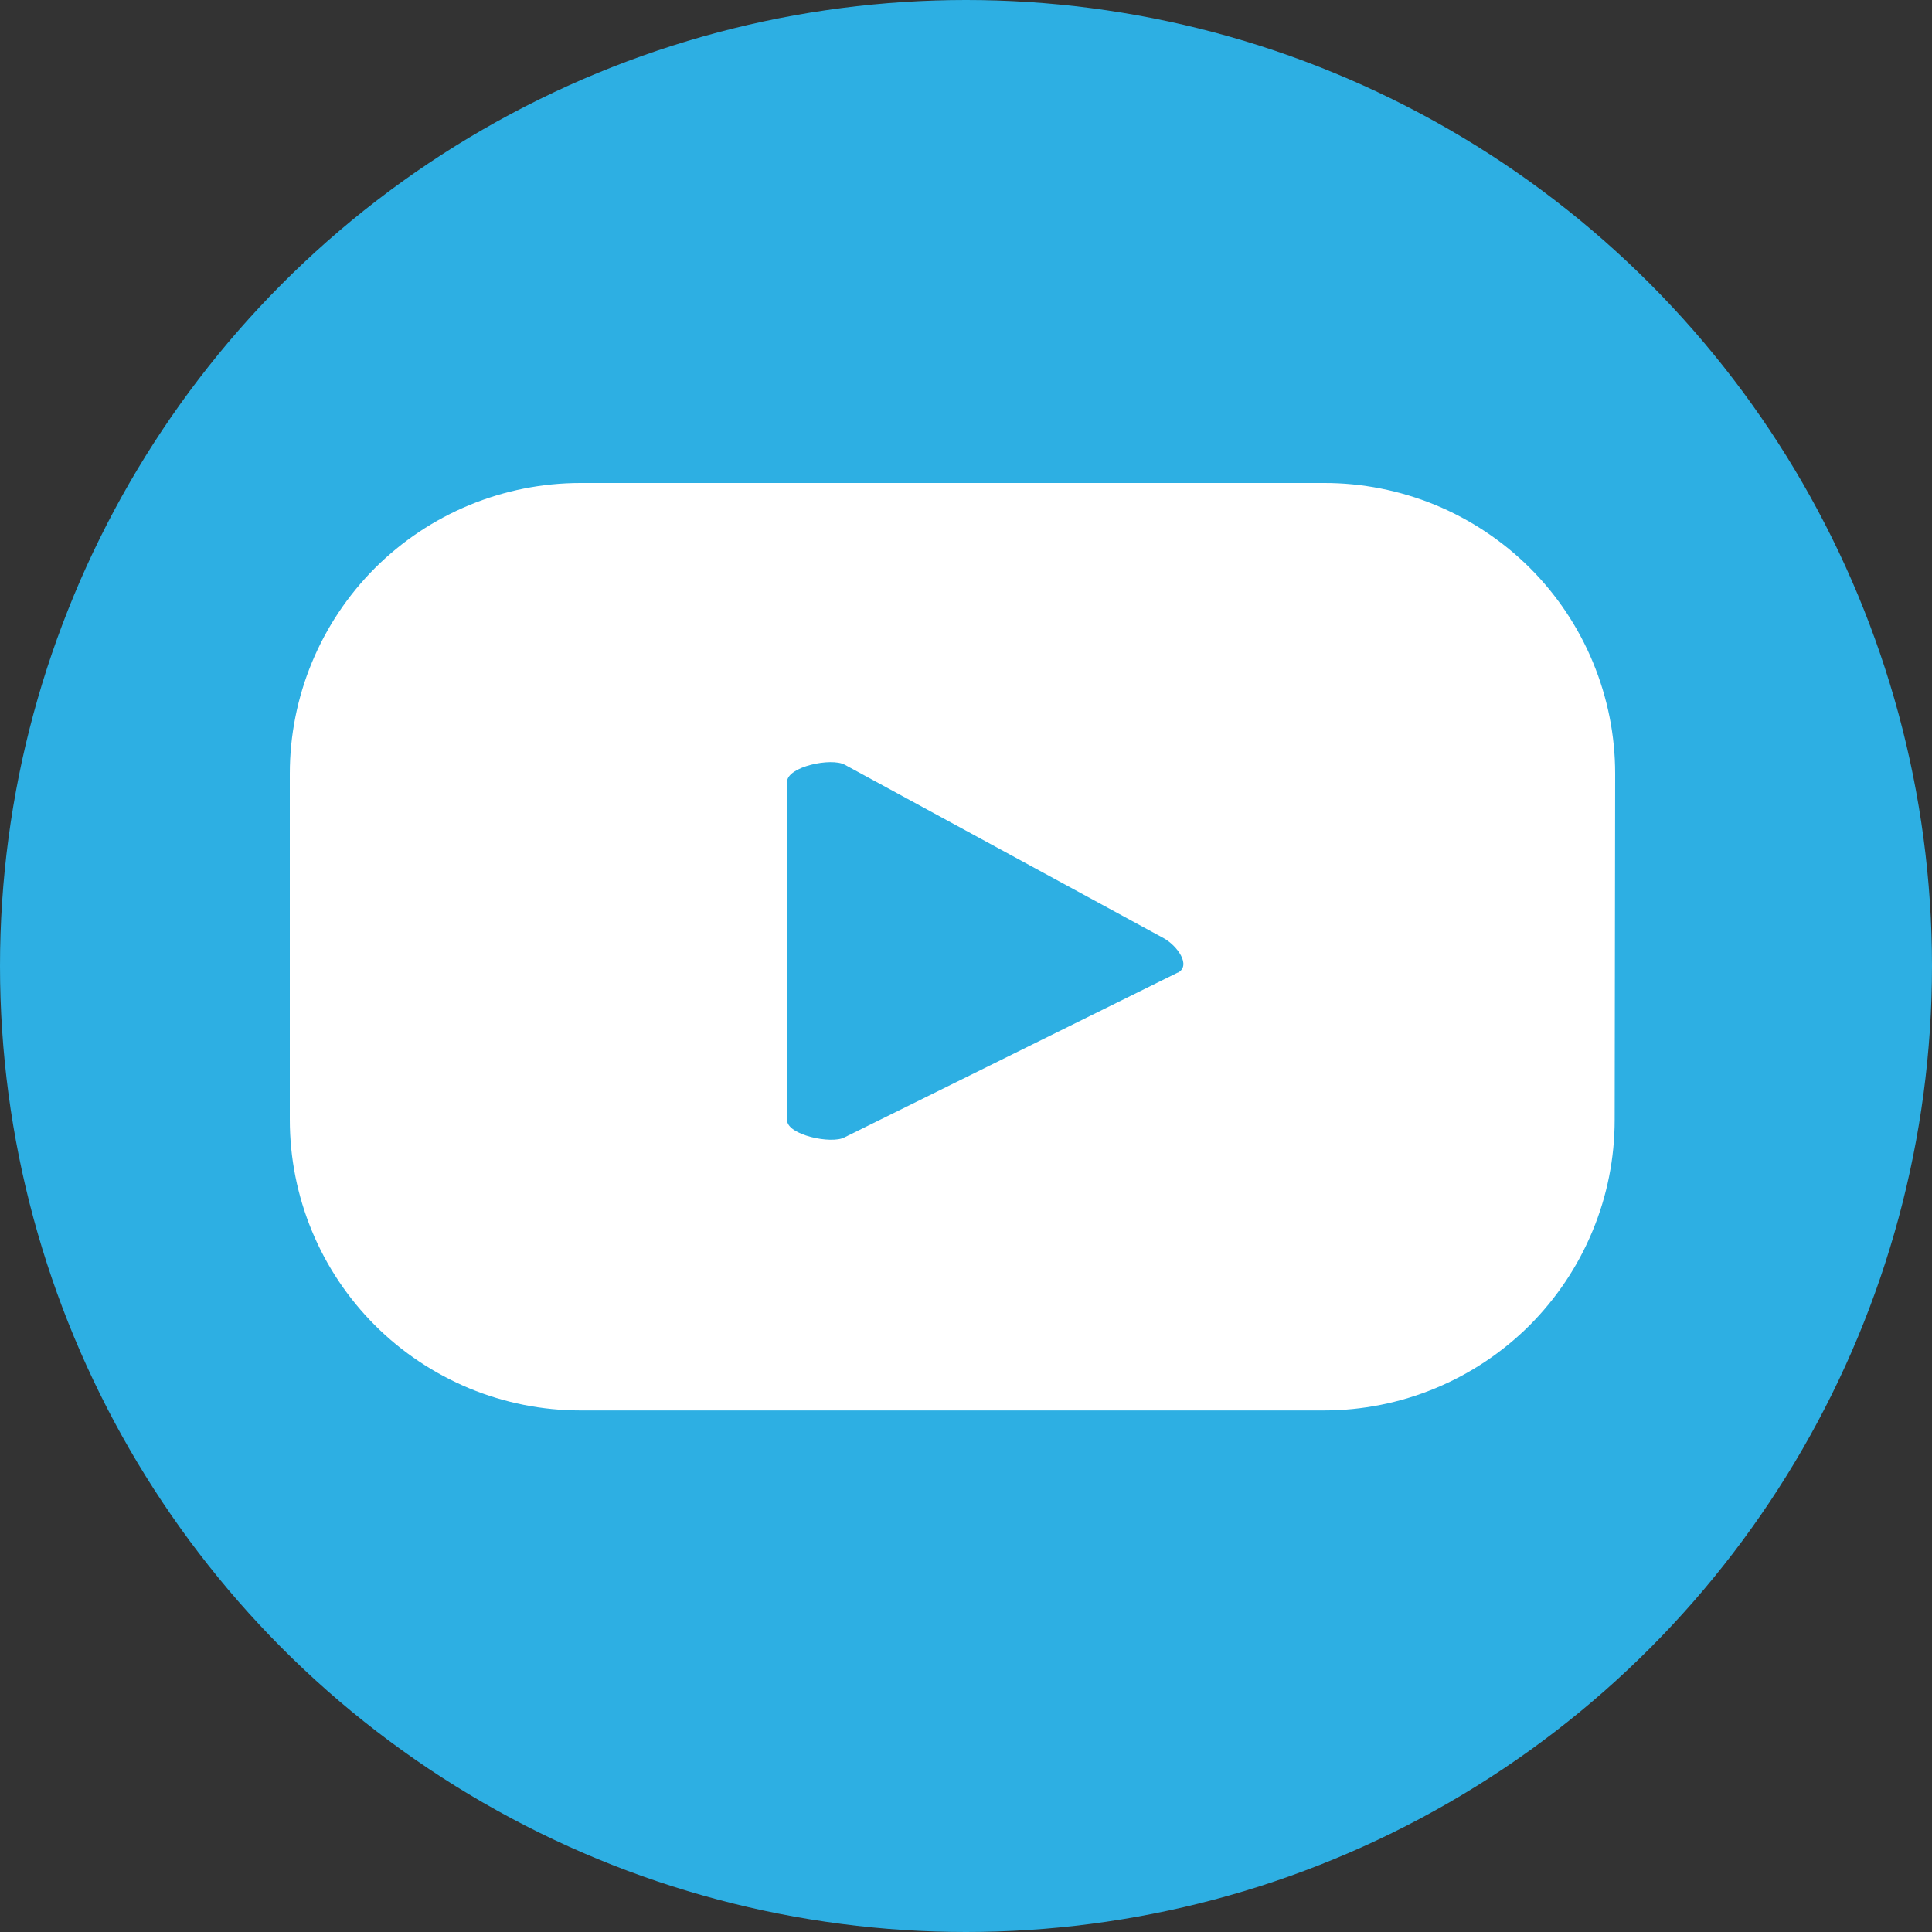
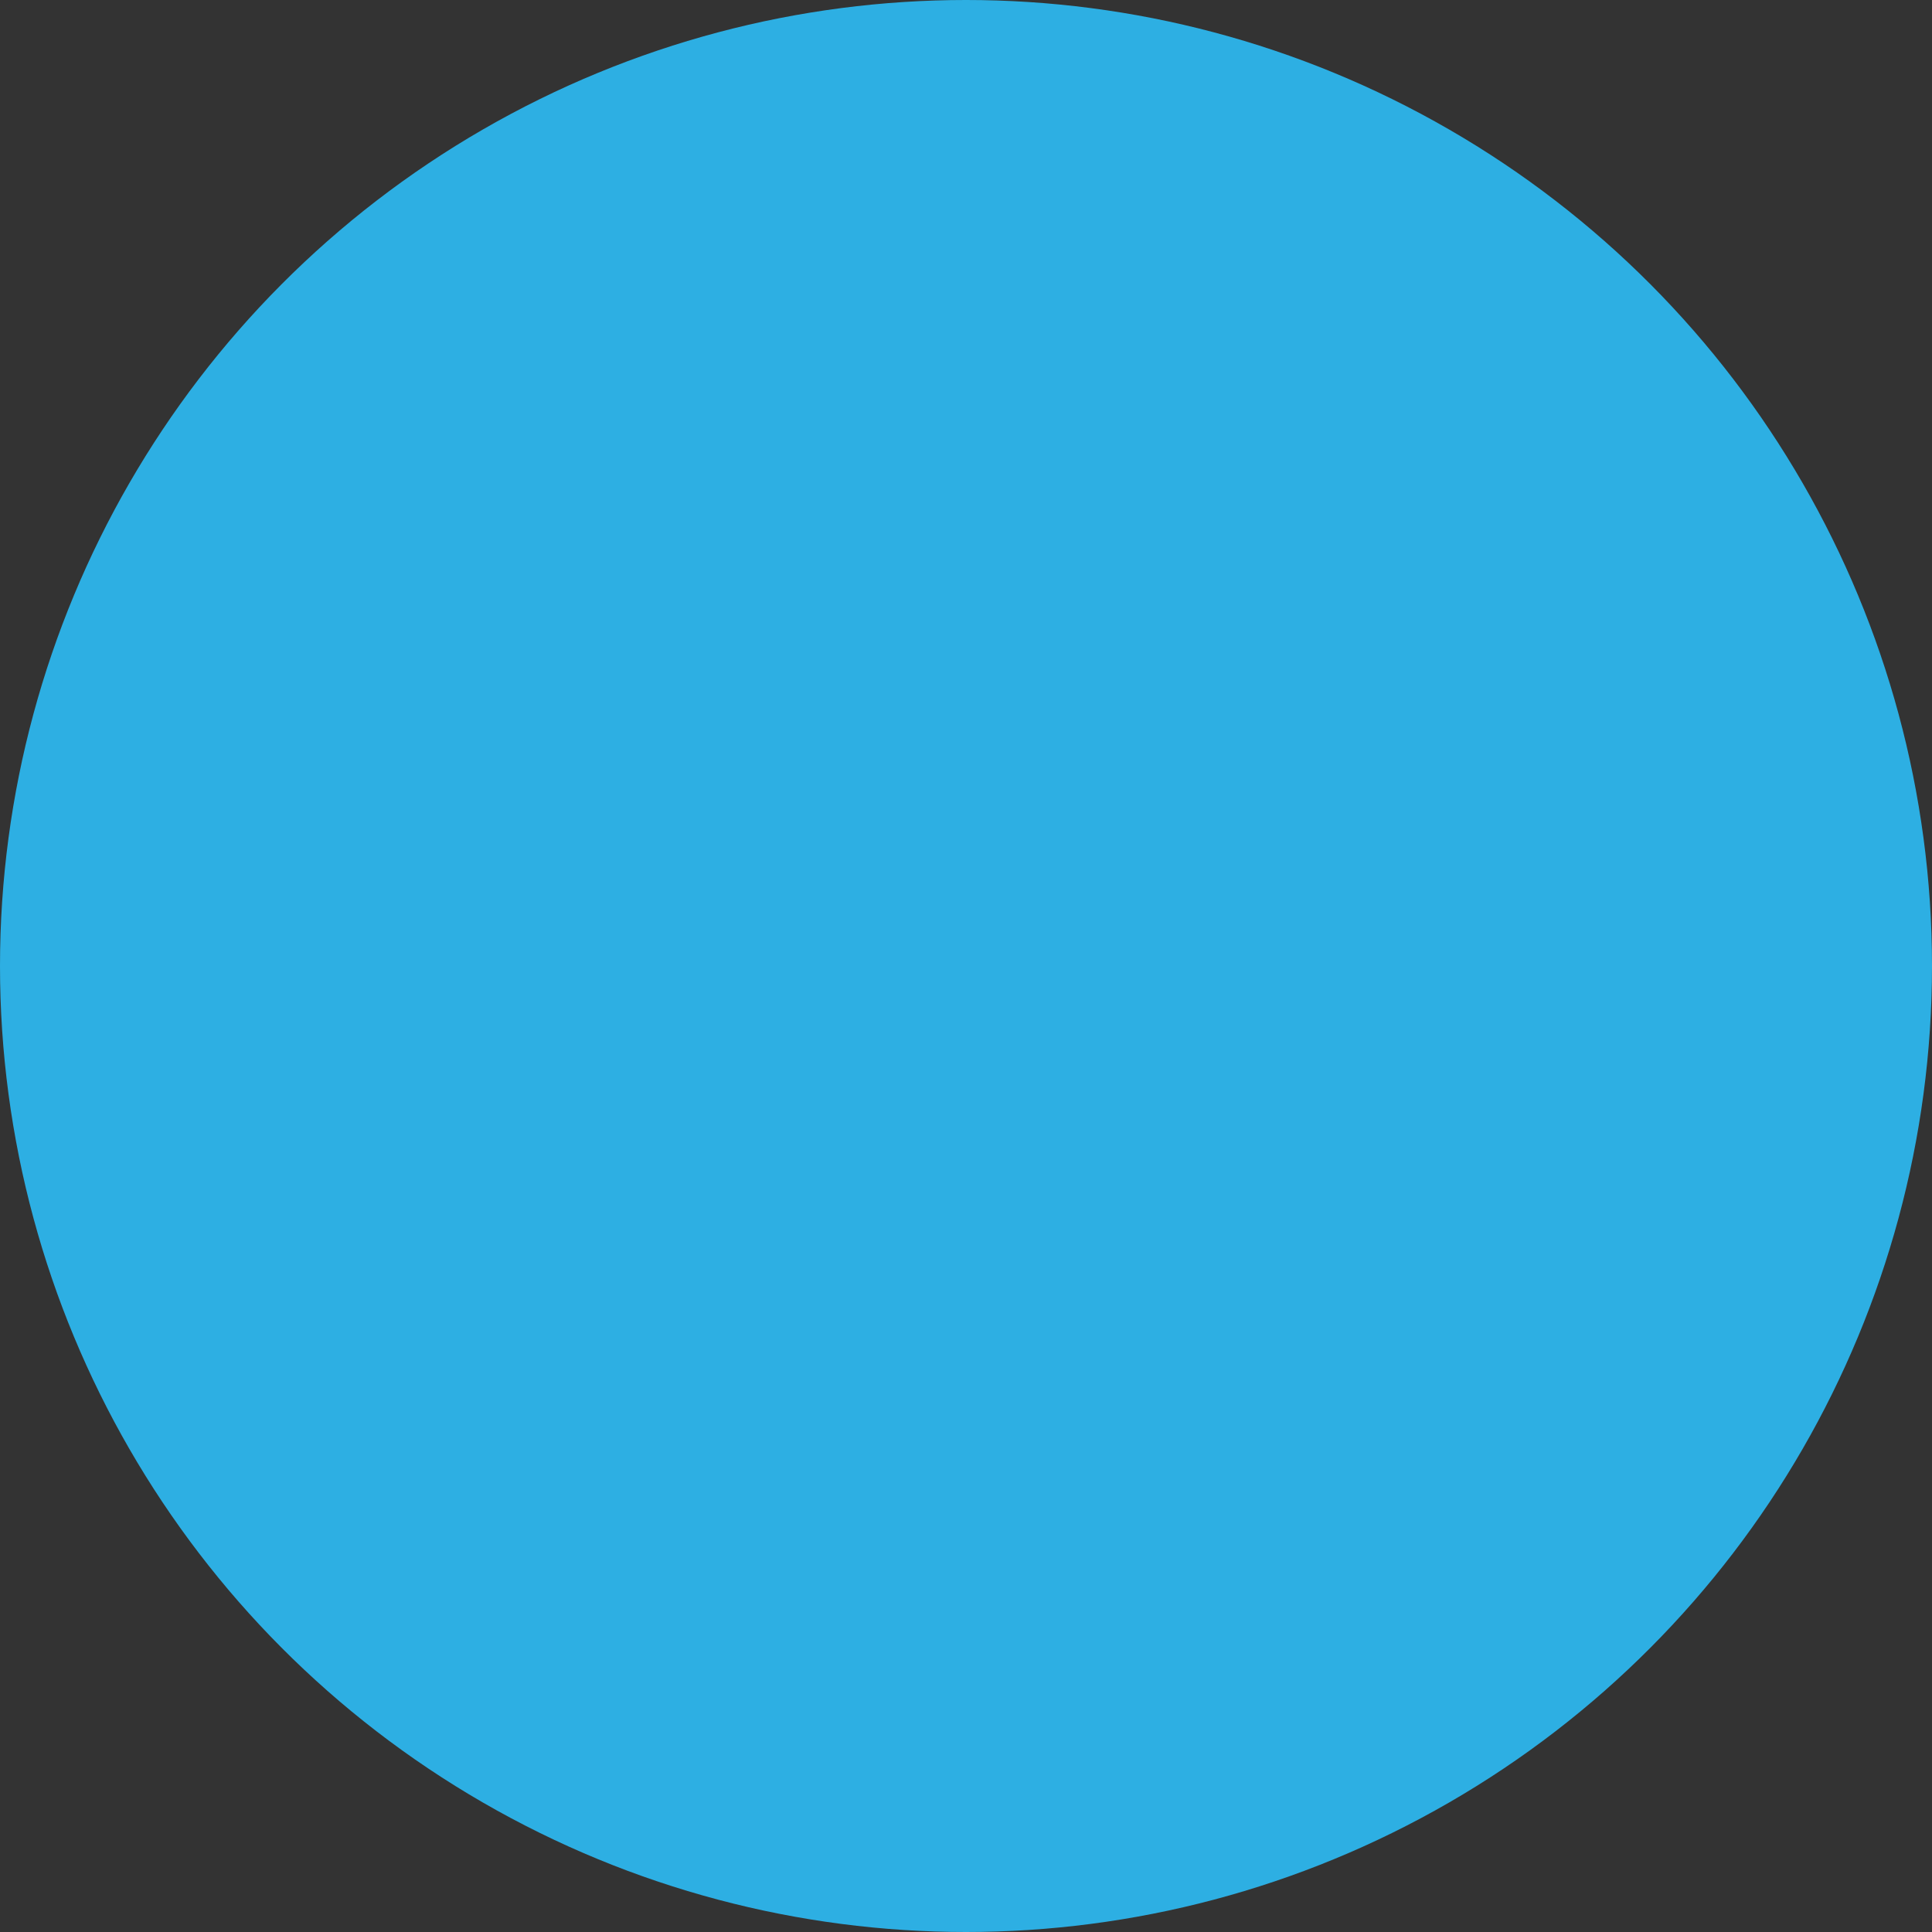
<svg xmlns="http://www.w3.org/2000/svg" width="20" height="20" viewBox="0 0 20 20" fill="none">
  <rect x="0" y="0" width="20" height="20" fill="#333333" stroke="none" />
  <circle cx="10" cy="10" r="10" fill="#2DAFE3" />
-   <path d="M16.72 8.009C16.72 7.614 16.642 7.222 16.49 6.856C16.339 6.491 16.117 6.159 15.837 5.879C15.556 5.6 15.224 5.378 14.858 5.227C14.492 5.077 14.101 4.999 13.705 5H6.009C5.211 5 4.446 5.317 3.881 5.881C3.317 6.446 3 7.211 3 8.009V11.591C3 11.987 3.078 12.378 3.229 12.743C3.38 13.108 3.602 13.44 3.881 13.719C4.161 13.999 4.493 14.22 4.858 14.372C5.223 14.523 5.614 14.601 6.009 14.601H13.705C14.1 14.601 14.492 14.523 14.857 14.372C15.222 14.221 15.554 13.999 15.834 13.72C16.113 13.44 16.335 13.108 16.486 12.743C16.638 12.378 16.715 11.987 16.715 11.591L16.72 8.009ZM12.194 10.067L8.742 11.774C8.607 11.847 8.148 11.749 8.148 11.596V8.093C8.148 7.937 8.605 7.839 8.746 7.917L12.05 9.714C12.188 9.792 12.333 9.994 12.194 10.069V10.067Z" fill="white" />
</svg>